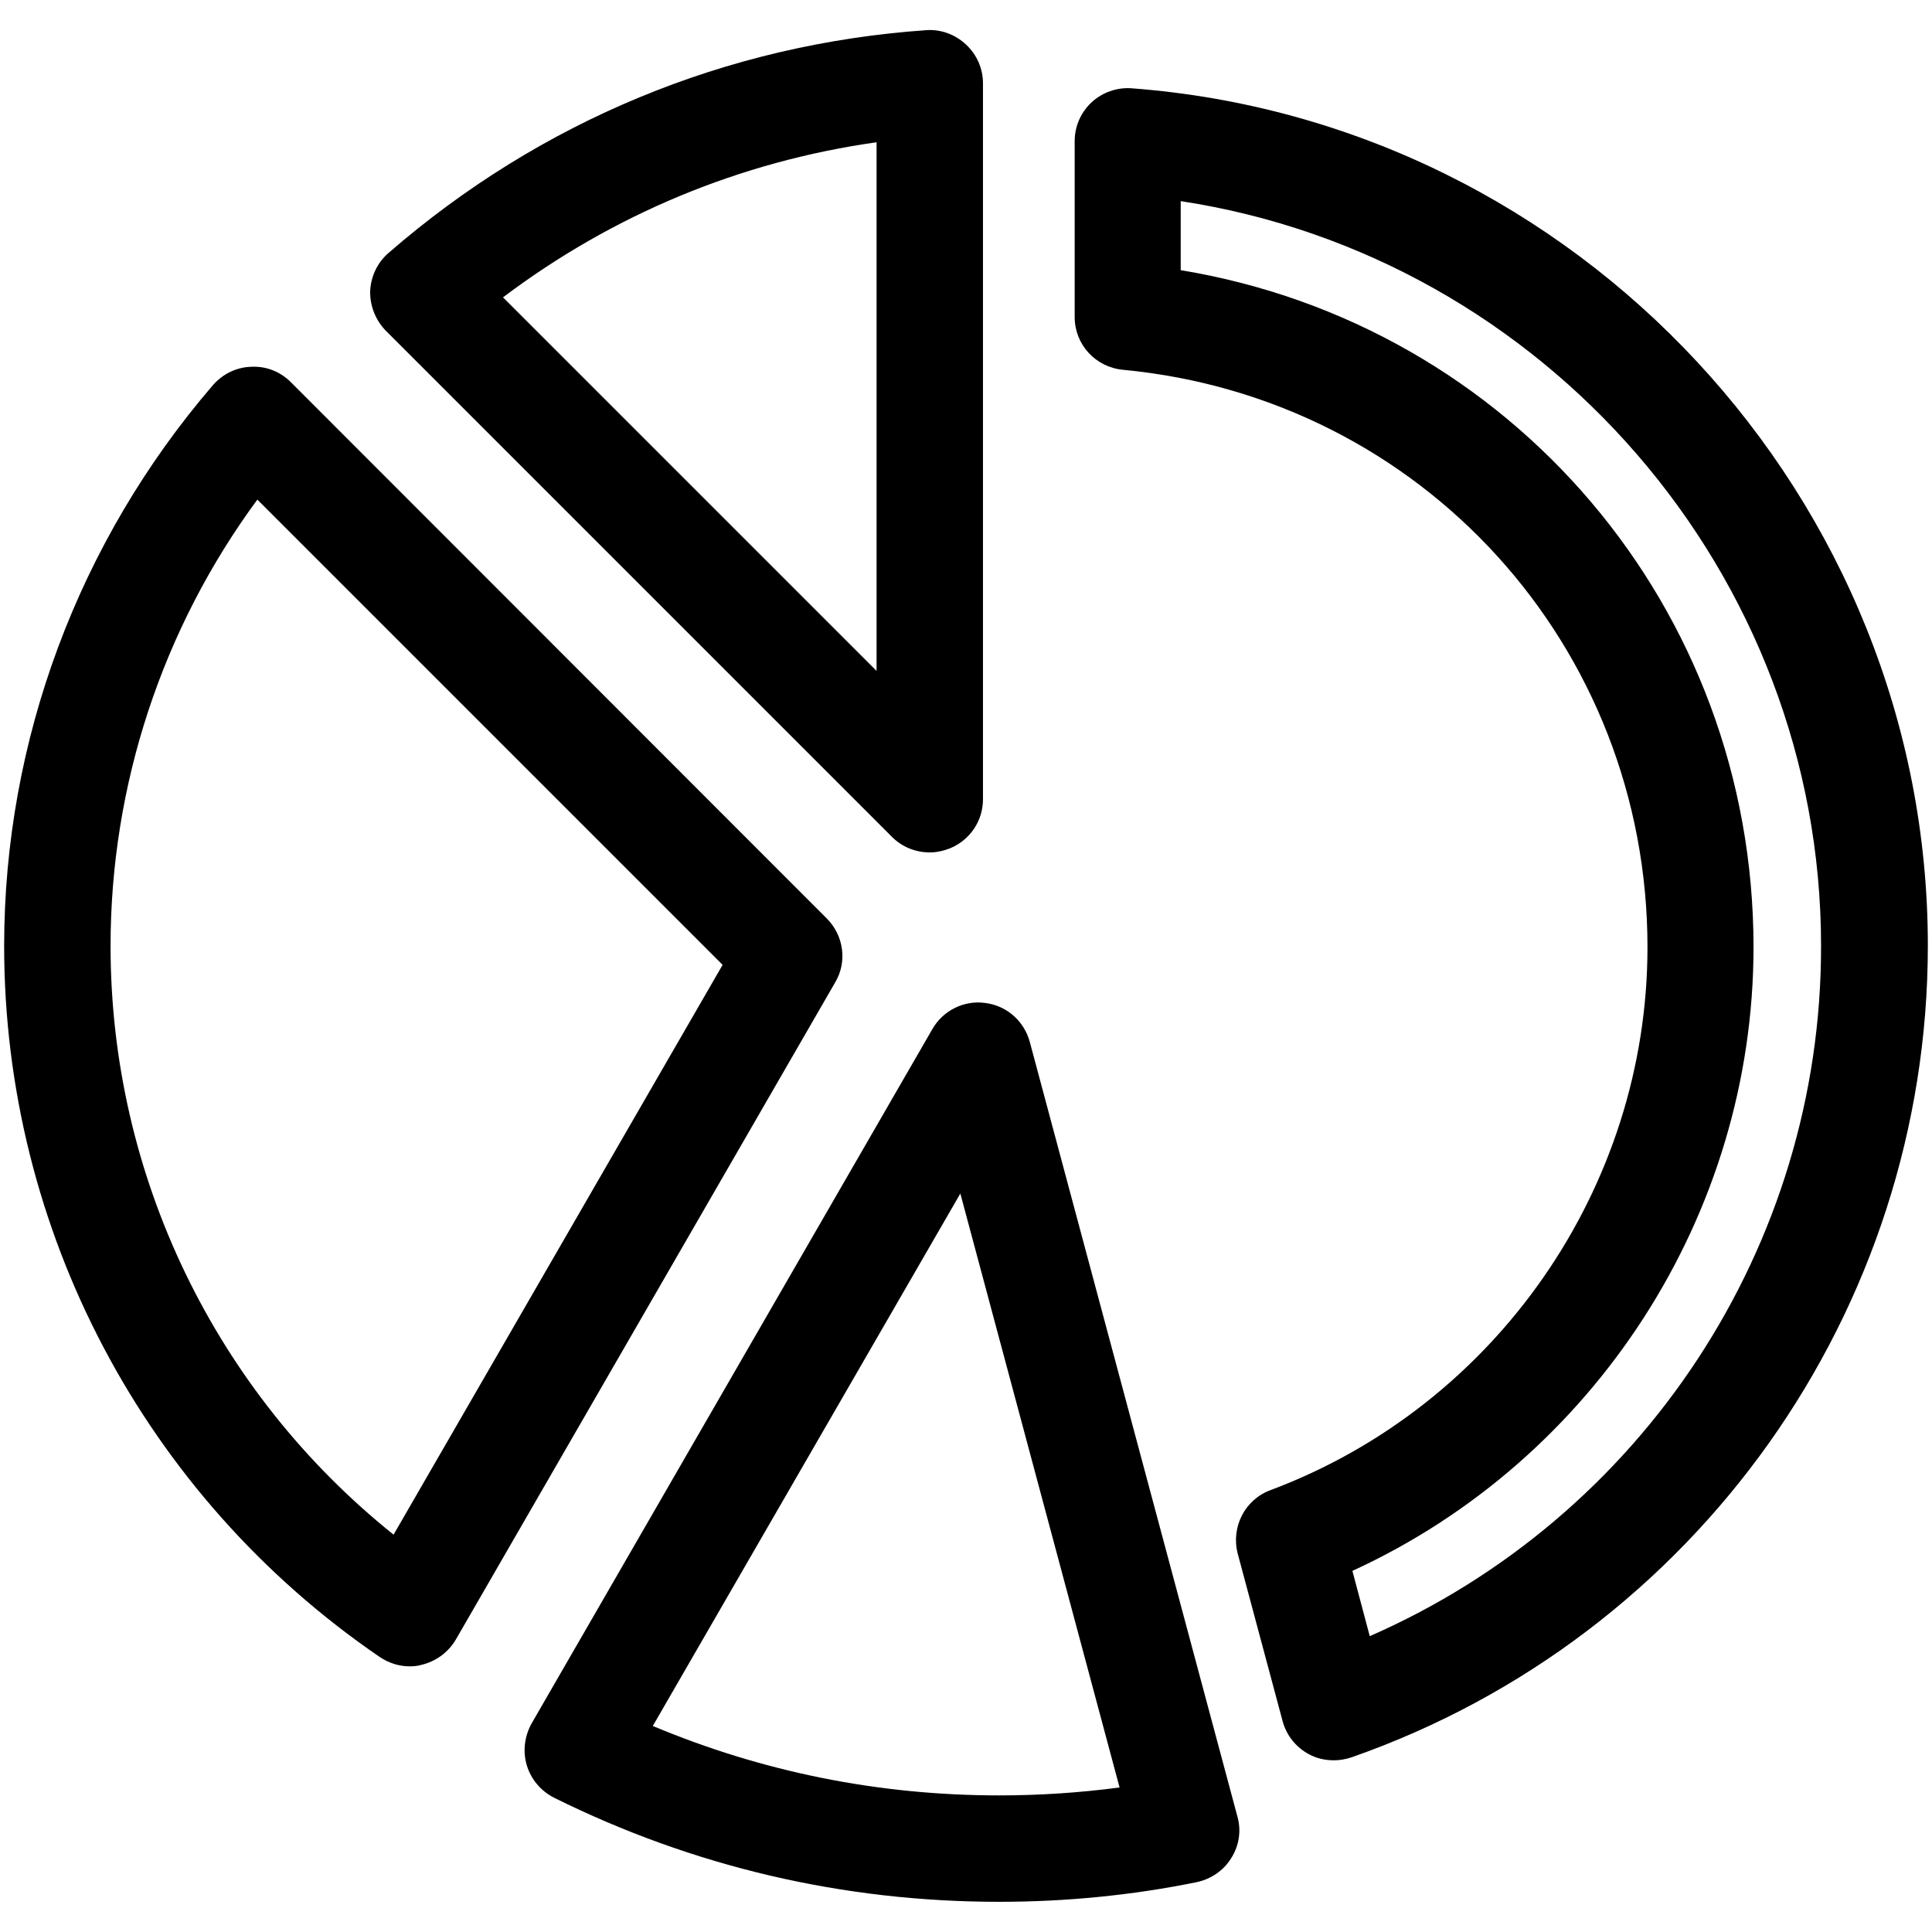
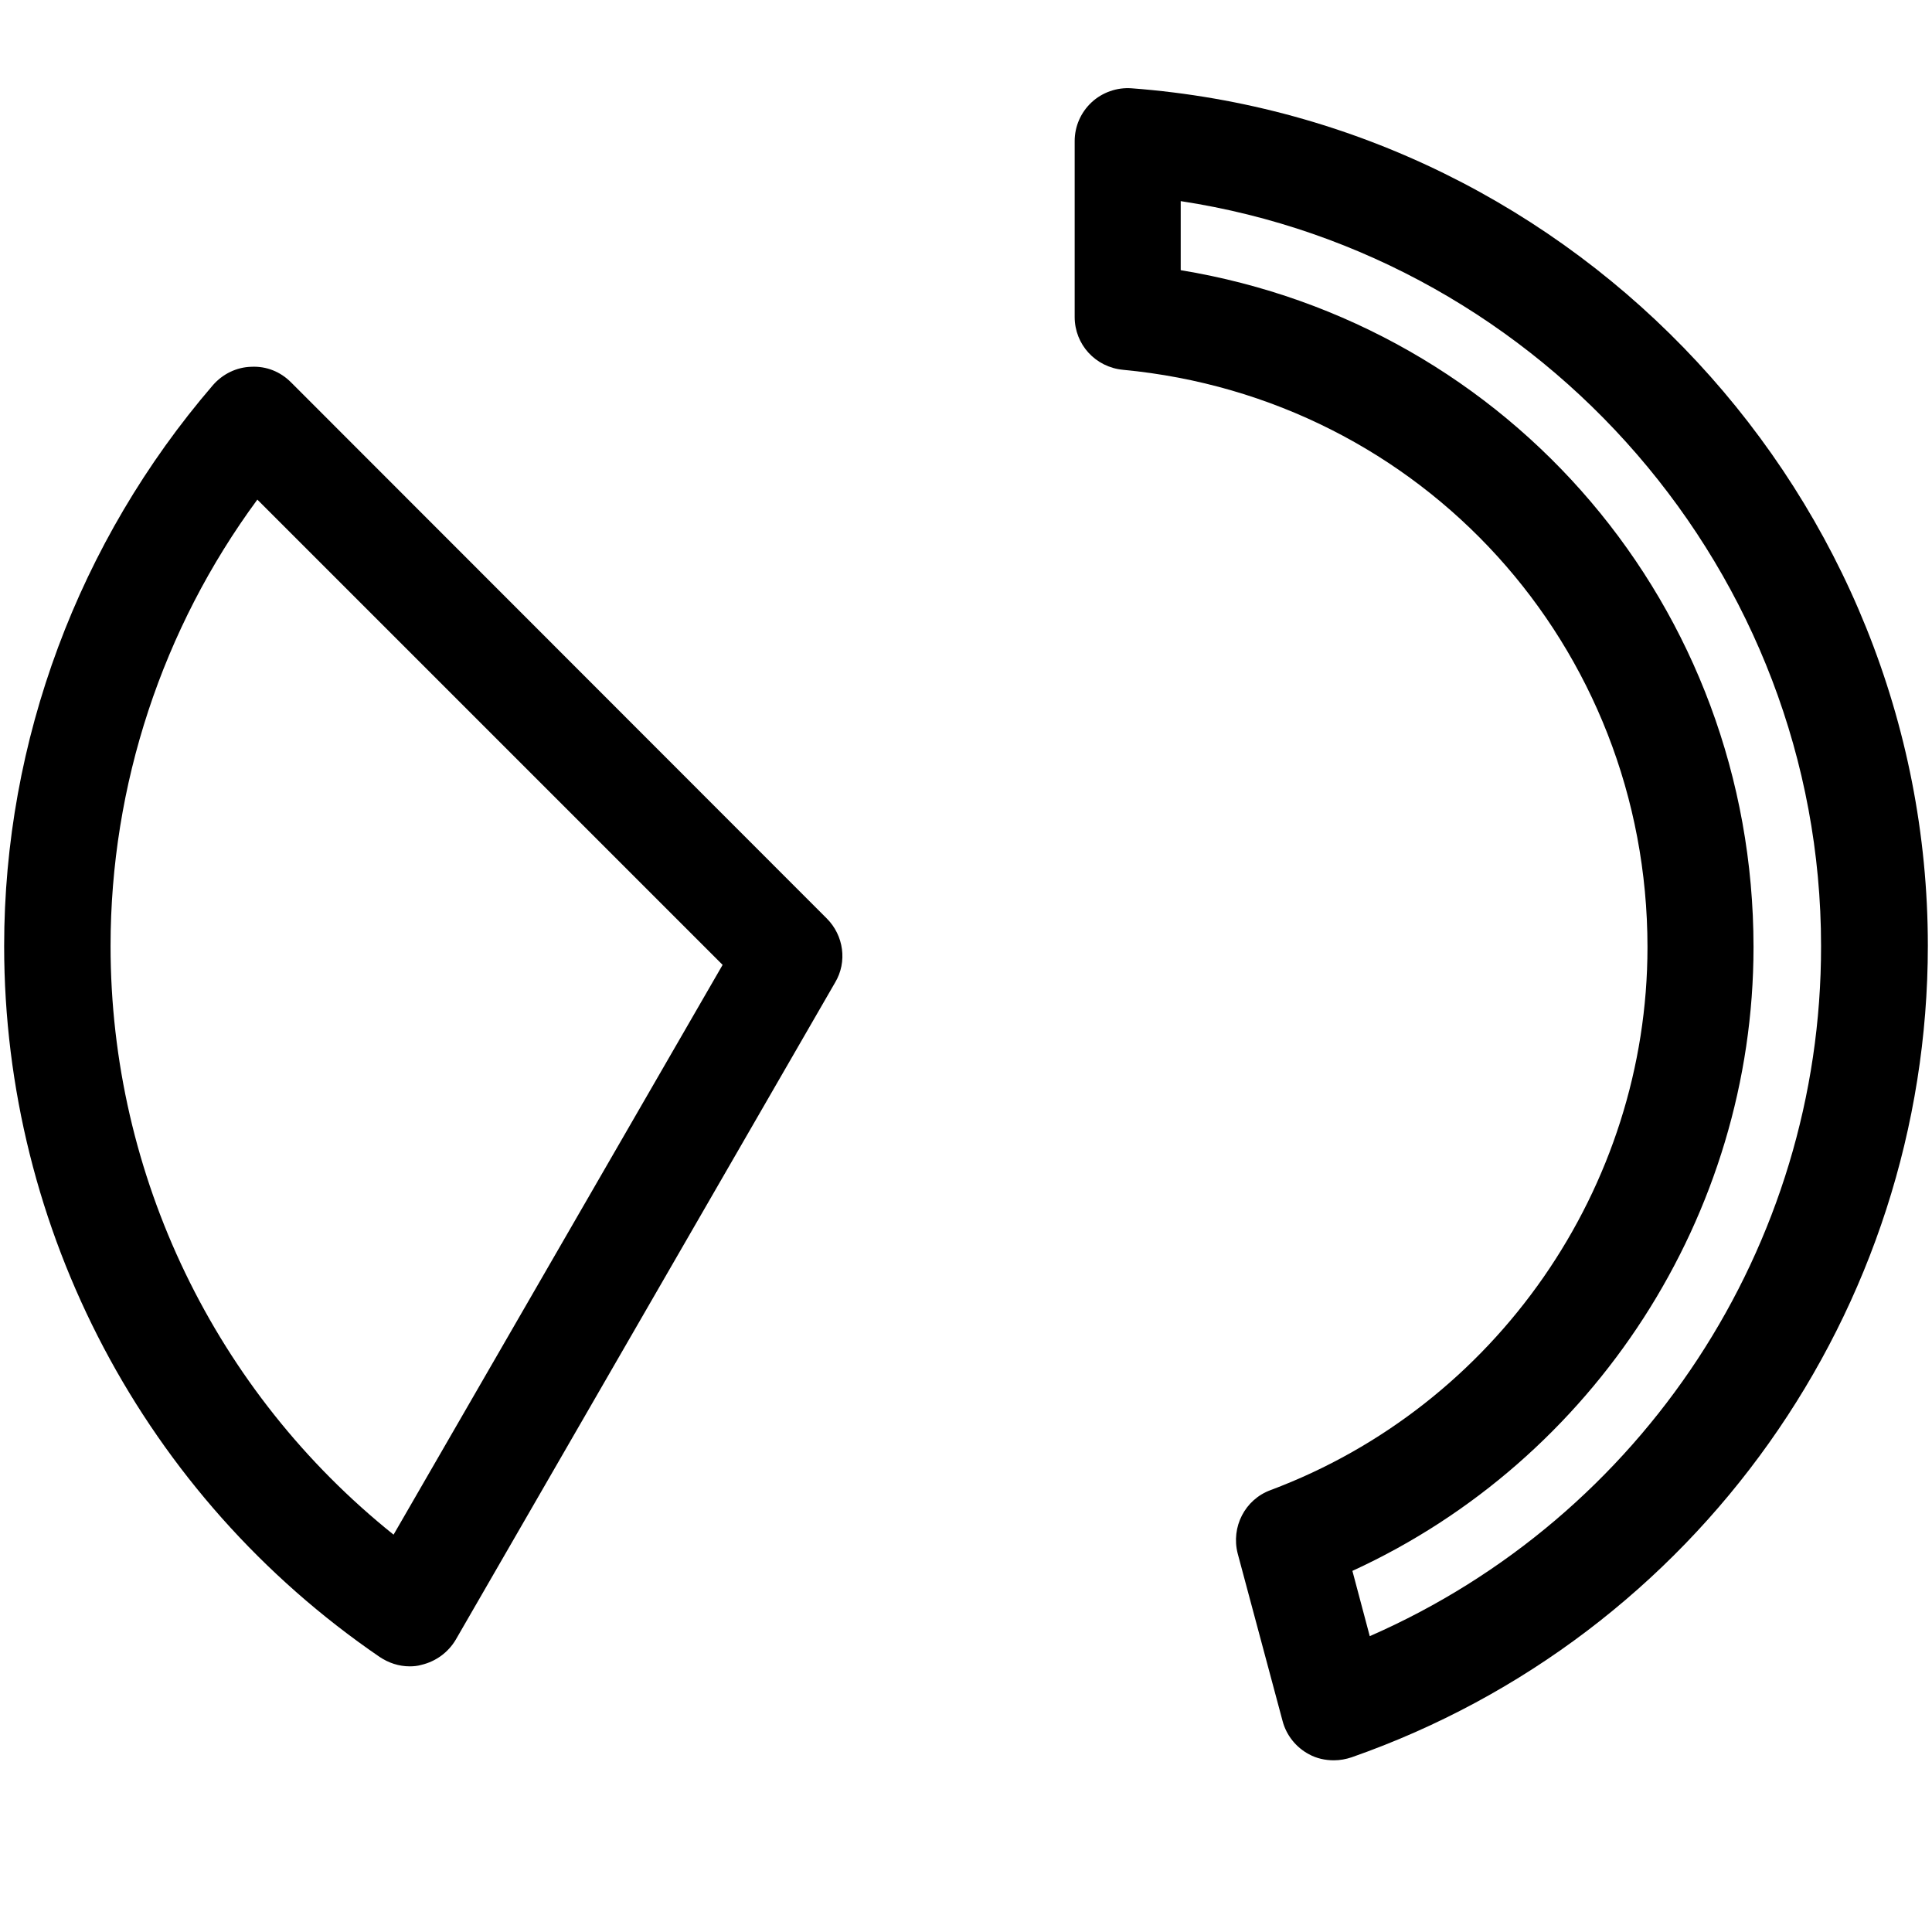
<svg xmlns="http://www.w3.org/2000/svg" version="1.1" id="Calque_1" x="0px" y="0px" viewBox="0 0 512 512" style="enable-background:new 0 0 512 512;" xml:space="preserve">
  <g>
-     <path d="M272.9,276.1c-1.5-5.5-6.1-9.6-11.8-10.3c-5.6-0.8-11.2,2-14,6.9l-106.2,184c-1.9,3.4-2.4,7.4-1.3,11.1   c1.1,3.7,3.7,6.8,7.2,8.6c36.9,18.3,76.6,27.6,118,27.6c17.5,0,35.1-1.7,52.3-5.2c3.8-0.8,7.2-3.1,9.2-6.4   c2.1-3.3,2.7-7.3,1.6-11.1L272.9,276.1z M264.8,475.8c-31.9,0-62.7-6.2-91.8-18.4l81.5-141.1l42.2,157.4   C286.1,475.1,275.4,475.8,264.8,475.8z" />
    <path d="M219.1,243.4L77.1,101.3c-2.8-2.8-6.5-4.3-10.5-4.1c-3.9,0.1-7.6,1.9-10.2,4.9C20.8,143.5,1.1,196.3,1.1,250.7   c0,75.3,37.2,145.8,99.5,188.4c2.4,1.6,5.1,2.5,8,2.5c1,0,2.1-0.1,3.1-0.4c3.8-0.9,7.1-3.3,9.1-6.7l100.5-174.1   C224.6,254.9,223.6,247.9,219.1,243.4z M104.3,406.7c-47.2-37.8-75-95.1-75-156c0-42.6,13.7-84.1,38.9-118.3l123.3,123.3   L104.3,406.7z" />
-     <path d="M236.4,221.8c2.7,2.7,6.3,4.1,10,4.1c1.8,0,3.6-0.4,5.4-1.1c5.3-2.2,8.7-7.3,8.7-13V22.1c0-3.9-1.6-7.6-4.5-10.3   c-2.9-2.7-6.7-4.1-10.6-3.8C192.5,11.7,143.2,32.1,103,67c-3,2.6-4.7,6.2-4.9,10.1c-0.1,3.9,1.4,7.7,4.1,10.5L236.4,221.8z    M232.3,37.7v140.1l-99-99C162.5,56.8,196.2,42.8,232.3,37.7z" />
    <path d="M299.9,23.4c-3.9-0.3-7.8,1.1-10.6,3.7c-2.9,2.7-4.5,6.4-4.5,10.3V84c0,7.3,5.5,13.3,12.8,14c79.3,7.5,139,73.3,139,153   c0,63.7-40.1,121.5-99.9,143.9c-6.8,2.5-10.5,9.8-8.7,16.8l11.9,44.4c1,3.8,3.6,7,7,8.8c2,1.1,4.3,1.6,6.6,1.6   c1.6,0,3.2-0.3,4.7-0.8c91.4-32,152.7-118.5,152.7-215.1C510.9,132.1,418.2,32.3,299.9,23.4z M363,433.6l-4.6-17.3   c64.1-29.4,106.3-94.3,106.3-165.3c0-90-64.4-165-151.8-179.4V53.3c96.3,14.7,169.7,98.6,169.7,197.4   C482.7,330.3,435.2,402,363,433.6z" />
  </g>
</svg>